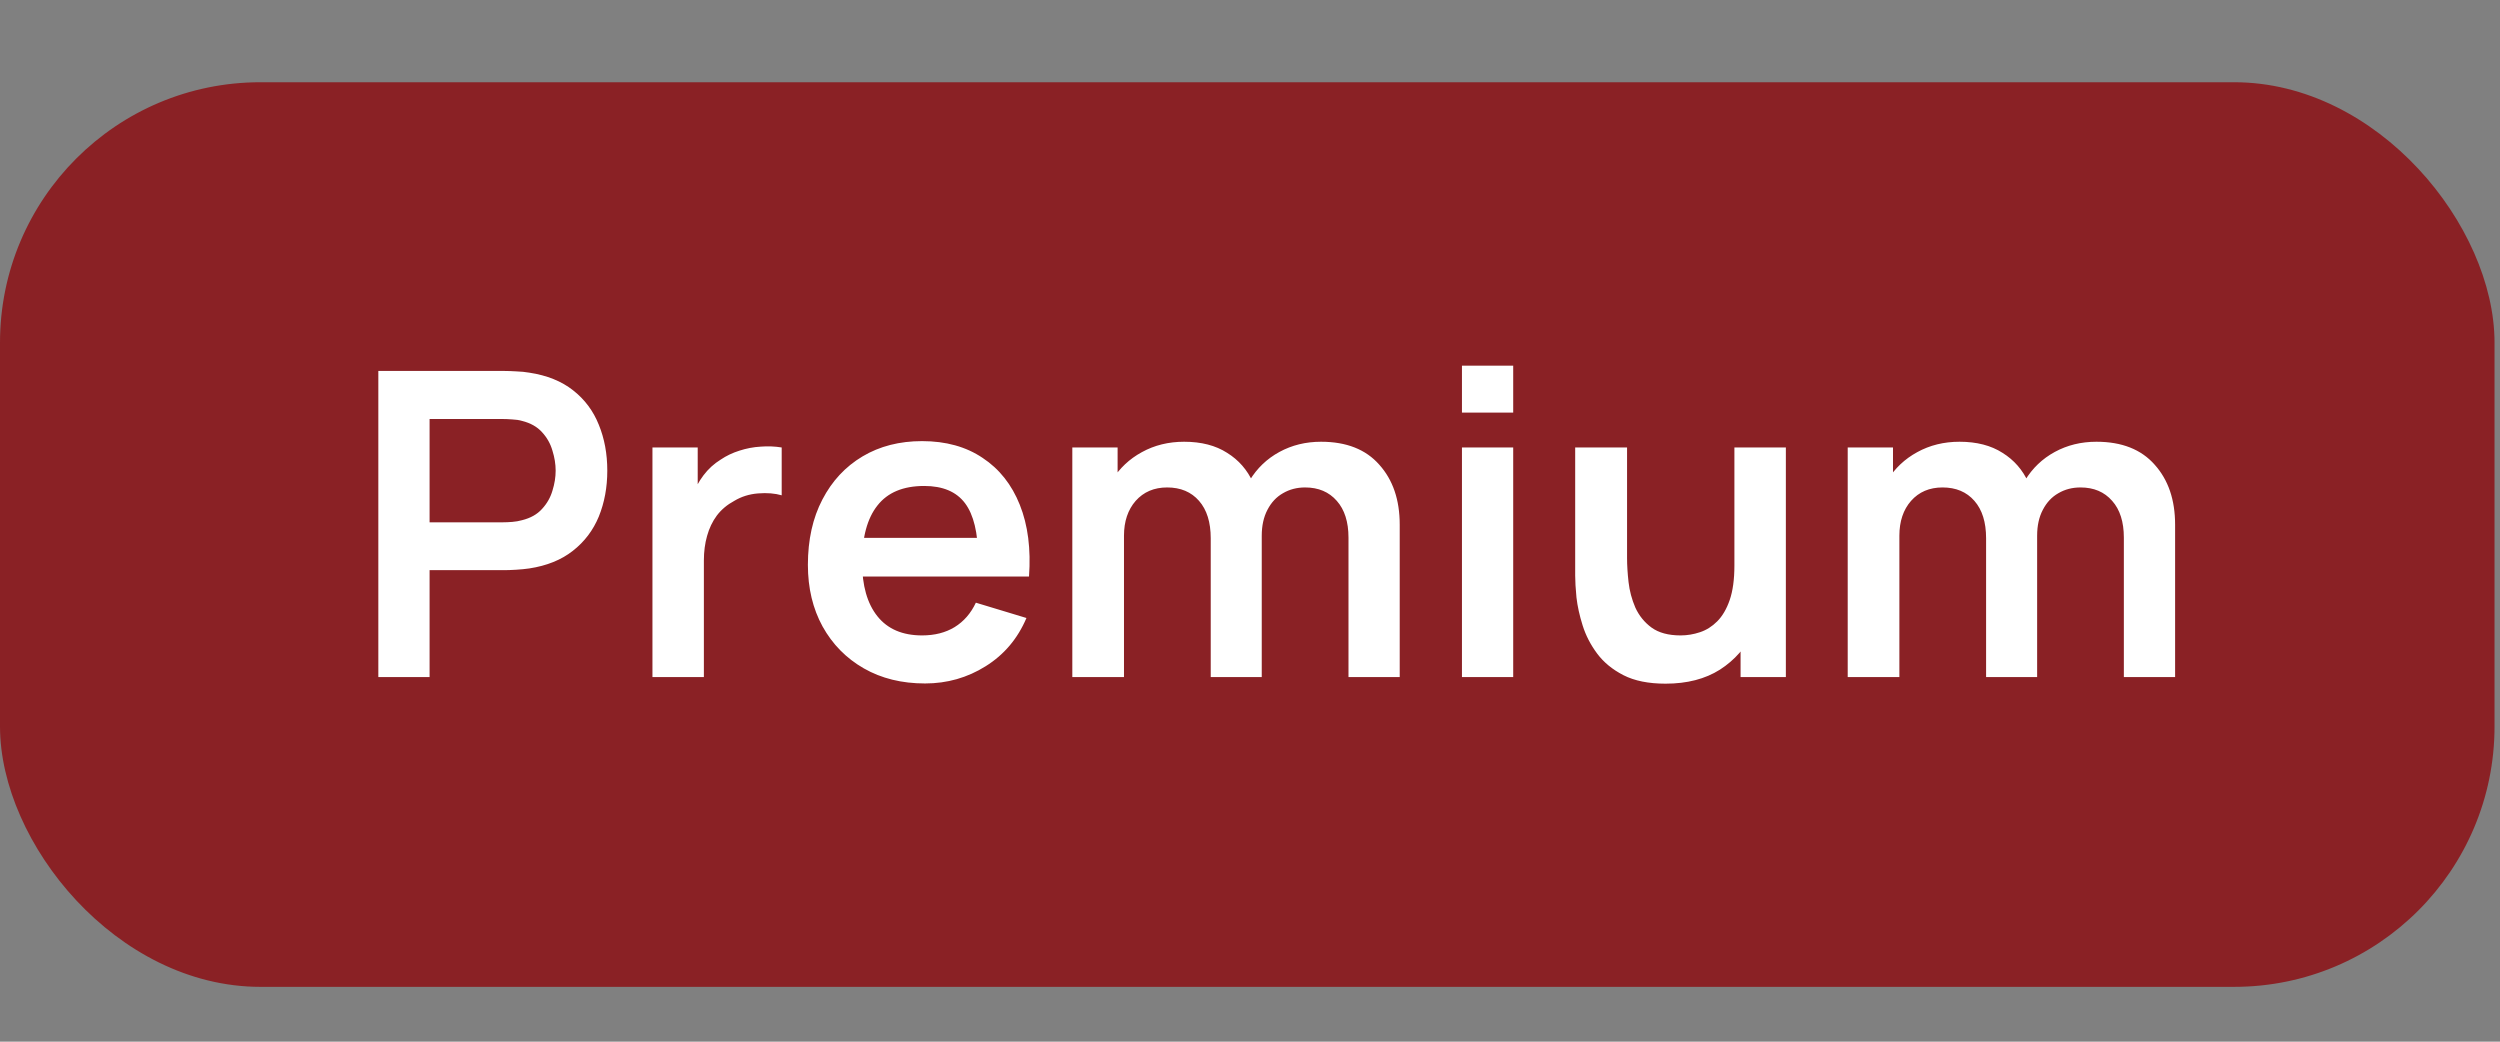
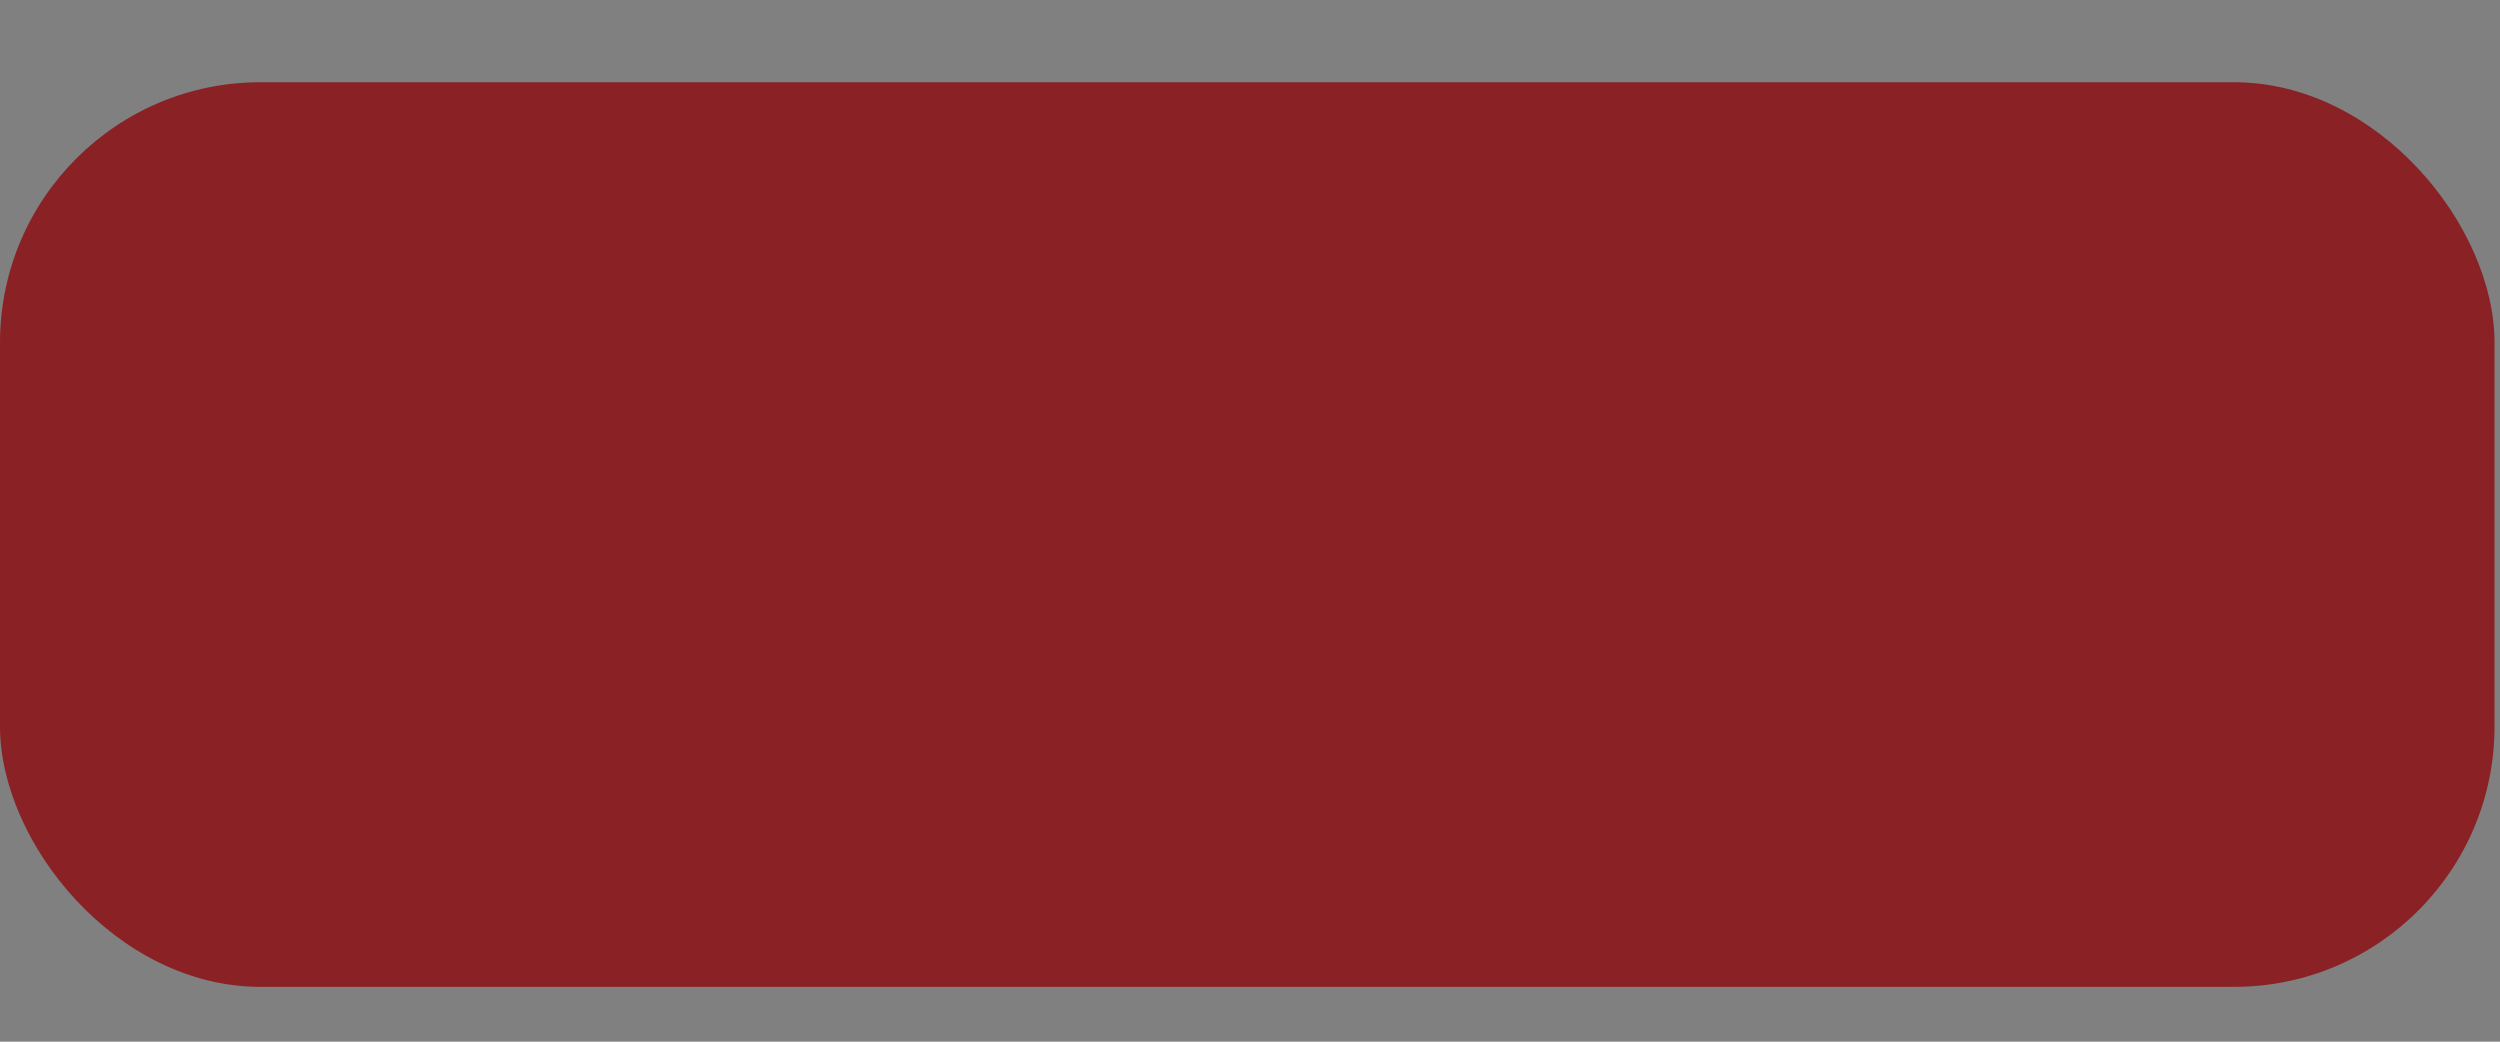
<svg xmlns="http://www.w3.org/2000/svg" width="96" height="40" viewBox="0 0 96 40" fill="none">
  <rect x="0" y="0" width="96" height="40" fill="#808080" stroke="none" />
  <rect y="3.158" width="95.79" height="34.737" rx="10" fill="#8A2125" />
-   <path d="M14.528 26V14.245H19.385C19.5 14.245 19.647 14.25 19.826 14.261C20.006 14.267 20.172 14.283 20.324 14.31C21.005 14.413 21.565 14.639 22.006 14.988C22.452 15.336 22.781 15.777 22.994 16.31C23.211 16.838 23.32 17.426 23.32 18.073C23.32 18.715 23.211 19.303 22.994 19.837C22.776 20.364 22.444 20.803 21.998 21.151C21.557 21.499 20.999 21.725 20.324 21.828C20.172 21.85 20.003 21.867 19.818 21.878C19.639 21.888 19.494 21.894 19.385 21.894H16.496V26H14.528ZM16.496 20.057H19.304C19.413 20.057 19.535 20.052 19.671 20.041C19.807 20.03 19.932 20.008 20.047 19.975C20.373 19.894 20.629 19.75 20.814 19.543C21.005 19.336 21.138 19.102 21.214 18.841C21.296 18.579 21.337 18.324 21.337 18.073C21.337 17.823 21.296 17.567 21.214 17.306C21.138 17.039 21.005 16.803 20.814 16.596C20.629 16.389 20.373 16.245 20.047 16.163C19.932 16.13 19.807 16.111 19.671 16.106C19.535 16.095 19.413 16.09 19.304 16.09H16.496V20.057ZM25.054 26V17.183H26.792V19.331L26.58 19.053C26.689 18.759 26.833 18.492 27.013 18.253C27.198 18.008 27.418 17.807 27.674 17.649C27.892 17.502 28.131 17.388 28.392 17.306C28.659 17.219 28.931 17.167 29.209 17.151C29.486 17.129 29.756 17.14 30.017 17.183V19.02C29.756 18.944 29.454 18.92 29.111 18.947C28.773 18.974 28.469 19.069 28.197 19.233C27.924 19.38 27.701 19.567 27.527 19.796C27.358 20.024 27.233 20.286 27.152 20.579C27.07 20.868 27.029 21.181 27.029 21.518V26H25.054ZM35.522 26.245C34.629 26.245 33.845 26.052 33.17 25.665C32.496 25.279 31.968 24.743 31.587 24.057C31.211 23.371 31.023 22.582 31.023 21.69C31.023 20.726 31.209 19.891 31.579 19.183C31.949 18.471 32.463 17.918 33.121 17.526C33.78 17.134 34.542 16.939 35.407 16.939C36.322 16.939 37.097 17.154 37.734 17.584C38.376 18.008 38.852 18.609 39.162 19.388C39.473 20.166 39.59 21.083 39.514 22.139H37.562V21.42C37.557 20.462 37.388 19.763 37.056 19.322C36.724 18.881 36.202 18.661 35.489 18.661C34.683 18.661 34.085 18.911 33.693 19.412C33.301 19.907 33.105 20.634 33.105 21.592C33.105 22.484 33.301 23.175 33.693 23.665C34.085 24.155 34.656 24.4 35.407 24.4C35.892 24.4 36.308 24.294 36.656 24.082C37.01 23.864 37.282 23.551 37.473 23.143L39.416 23.731C39.078 24.525 38.556 25.143 37.848 25.584C37.146 26.024 36.37 26.245 35.522 26.245ZM32.485 22.139V20.653H38.55V22.139H32.485ZM51.782 26V20.645C51.782 20.041 51.632 19.57 51.333 19.233C51.033 18.89 50.628 18.718 50.116 18.718C49.801 18.718 49.518 18.792 49.267 18.939C49.017 19.08 48.818 19.292 48.671 19.575C48.525 19.853 48.451 20.185 48.451 20.571L47.578 20.057C47.572 19.448 47.708 18.911 47.986 18.449C48.269 17.981 48.65 17.616 49.129 17.355C49.608 17.094 50.141 16.963 50.729 16.963C51.703 16.963 52.448 17.257 52.965 17.845C53.488 18.427 53.749 19.194 53.749 20.147V26H51.782ZM41.177 26V17.183H42.916V19.918H43.161V26H41.177ZM46.492 26V20.669C46.492 20.054 46.342 19.575 46.043 19.233C45.743 18.89 45.335 18.718 44.818 18.718C44.318 18.718 43.915 18.89 43.61 19.233C43.311 19.575 43.161 20.022 43.161 20.571L42.279 19.984C42.279 19.412 42.421 18.898 42.704 18.441C42.987 17.983 43.368 17.624 43.847 17.363C44.331 17.096 44.873 16.963 45.471 16.963C46.13 16.963 46.679 17.105 47.12 17.388C47.567 17.665 47.899 18.046 48.116 18.53C48.339 19.009 48.451 19.551 48.451 20.155V26H46.492ZM56.139 15.845V14.041H58.107V15.845H56.139ZM56.139 26V17.183H58.107V26H56.139ZM63.956 26.253C63.303 26.253 62.764 26.144 62.34 25.927C61.916 25.709 61.578 25.431 61.328 25.094C61.077 24.756 60.892 24.397 60.773 24.016C60.653 23.635 60.574 23.276 60.536 22.939C60.503 22.596 60.487 22.318 60.487 22.106V17.183H62.479V21.428C62.479 21.701 62.498 22.008 62.536 22.351C62.574 22.688 62.661 23.015 62.797 23.331C62.939 23.641 63.145 23.897 63.418 24.098C63.695 24.299 64.068 24.4 64.536 24.4C64.786 24.4 65.034 24.359 65.279 24.277C65.524 24.196 65.744 24.057 65.94 23.861C66.141 23.66 66.302 23.385 66.422 23.037C66.541 22.688 66.601 22.248 66.601 21.714L67.769 22.212C67.769 22.963 67.622 23.643 67.328 24.253C67.039 24.863 66.612 25.35 66.046 25.714C65.48 26.073 64.784 26.253 63.956 26.253ZM66.838 26V23.265H66.601V17.183H68.577V26H66.838ZM81.556 26V20.645C81.556 20.041 81.407 19.57 81.107 19.233C80.808 18.89 80.403 18.718 79.891 18.718C79.575 18.718 79.292 18.792 79.042 18.939C78.792 19.08 78.593 19.292 78.446 19.575C78.299 19.853 78.226 20.185 78.226 20.571L77.352 20.057C77.347 19.448 77.483 18.911 77.76 18.449C78.043 17.981 78.424 17.616 78.903 17.355C79.382 17.094 79.915 16.963 80.503 16.963C81.477 16.963 82.223 17.257 82.74 17.845C83.263 18.427 83.524 19.194 83.524 20.147V26H81.556ZM70.952 26V17.183H72.691V19.918H72.936V26H70.952ZM76.266 26V20.669C76.266 20.054 76.117 19.575 75.817 19.233C75.518 18.89 75.11 18.718 74.593 18.718C74.092 18.718 73.689 18.89 73.385 19.233C73.085 19.575 72.936 20.022 72.936 20.571L72.054 19.984C72.054 19.412 72.196 18.898 72.479 18.441C72.762 17.983 73.143 17.624 73.621 17.363C74.106 17.096 74.647 16.963 75.246 16.963C75.904 16.963 76.454 17.105 76.895 17.388C77.341 17.665 77.673 18.046 77.891 18.53C78.114 19.009 78.226 19.551 78.226 20.155V26H76.266Z" fill="white" />
</svg>